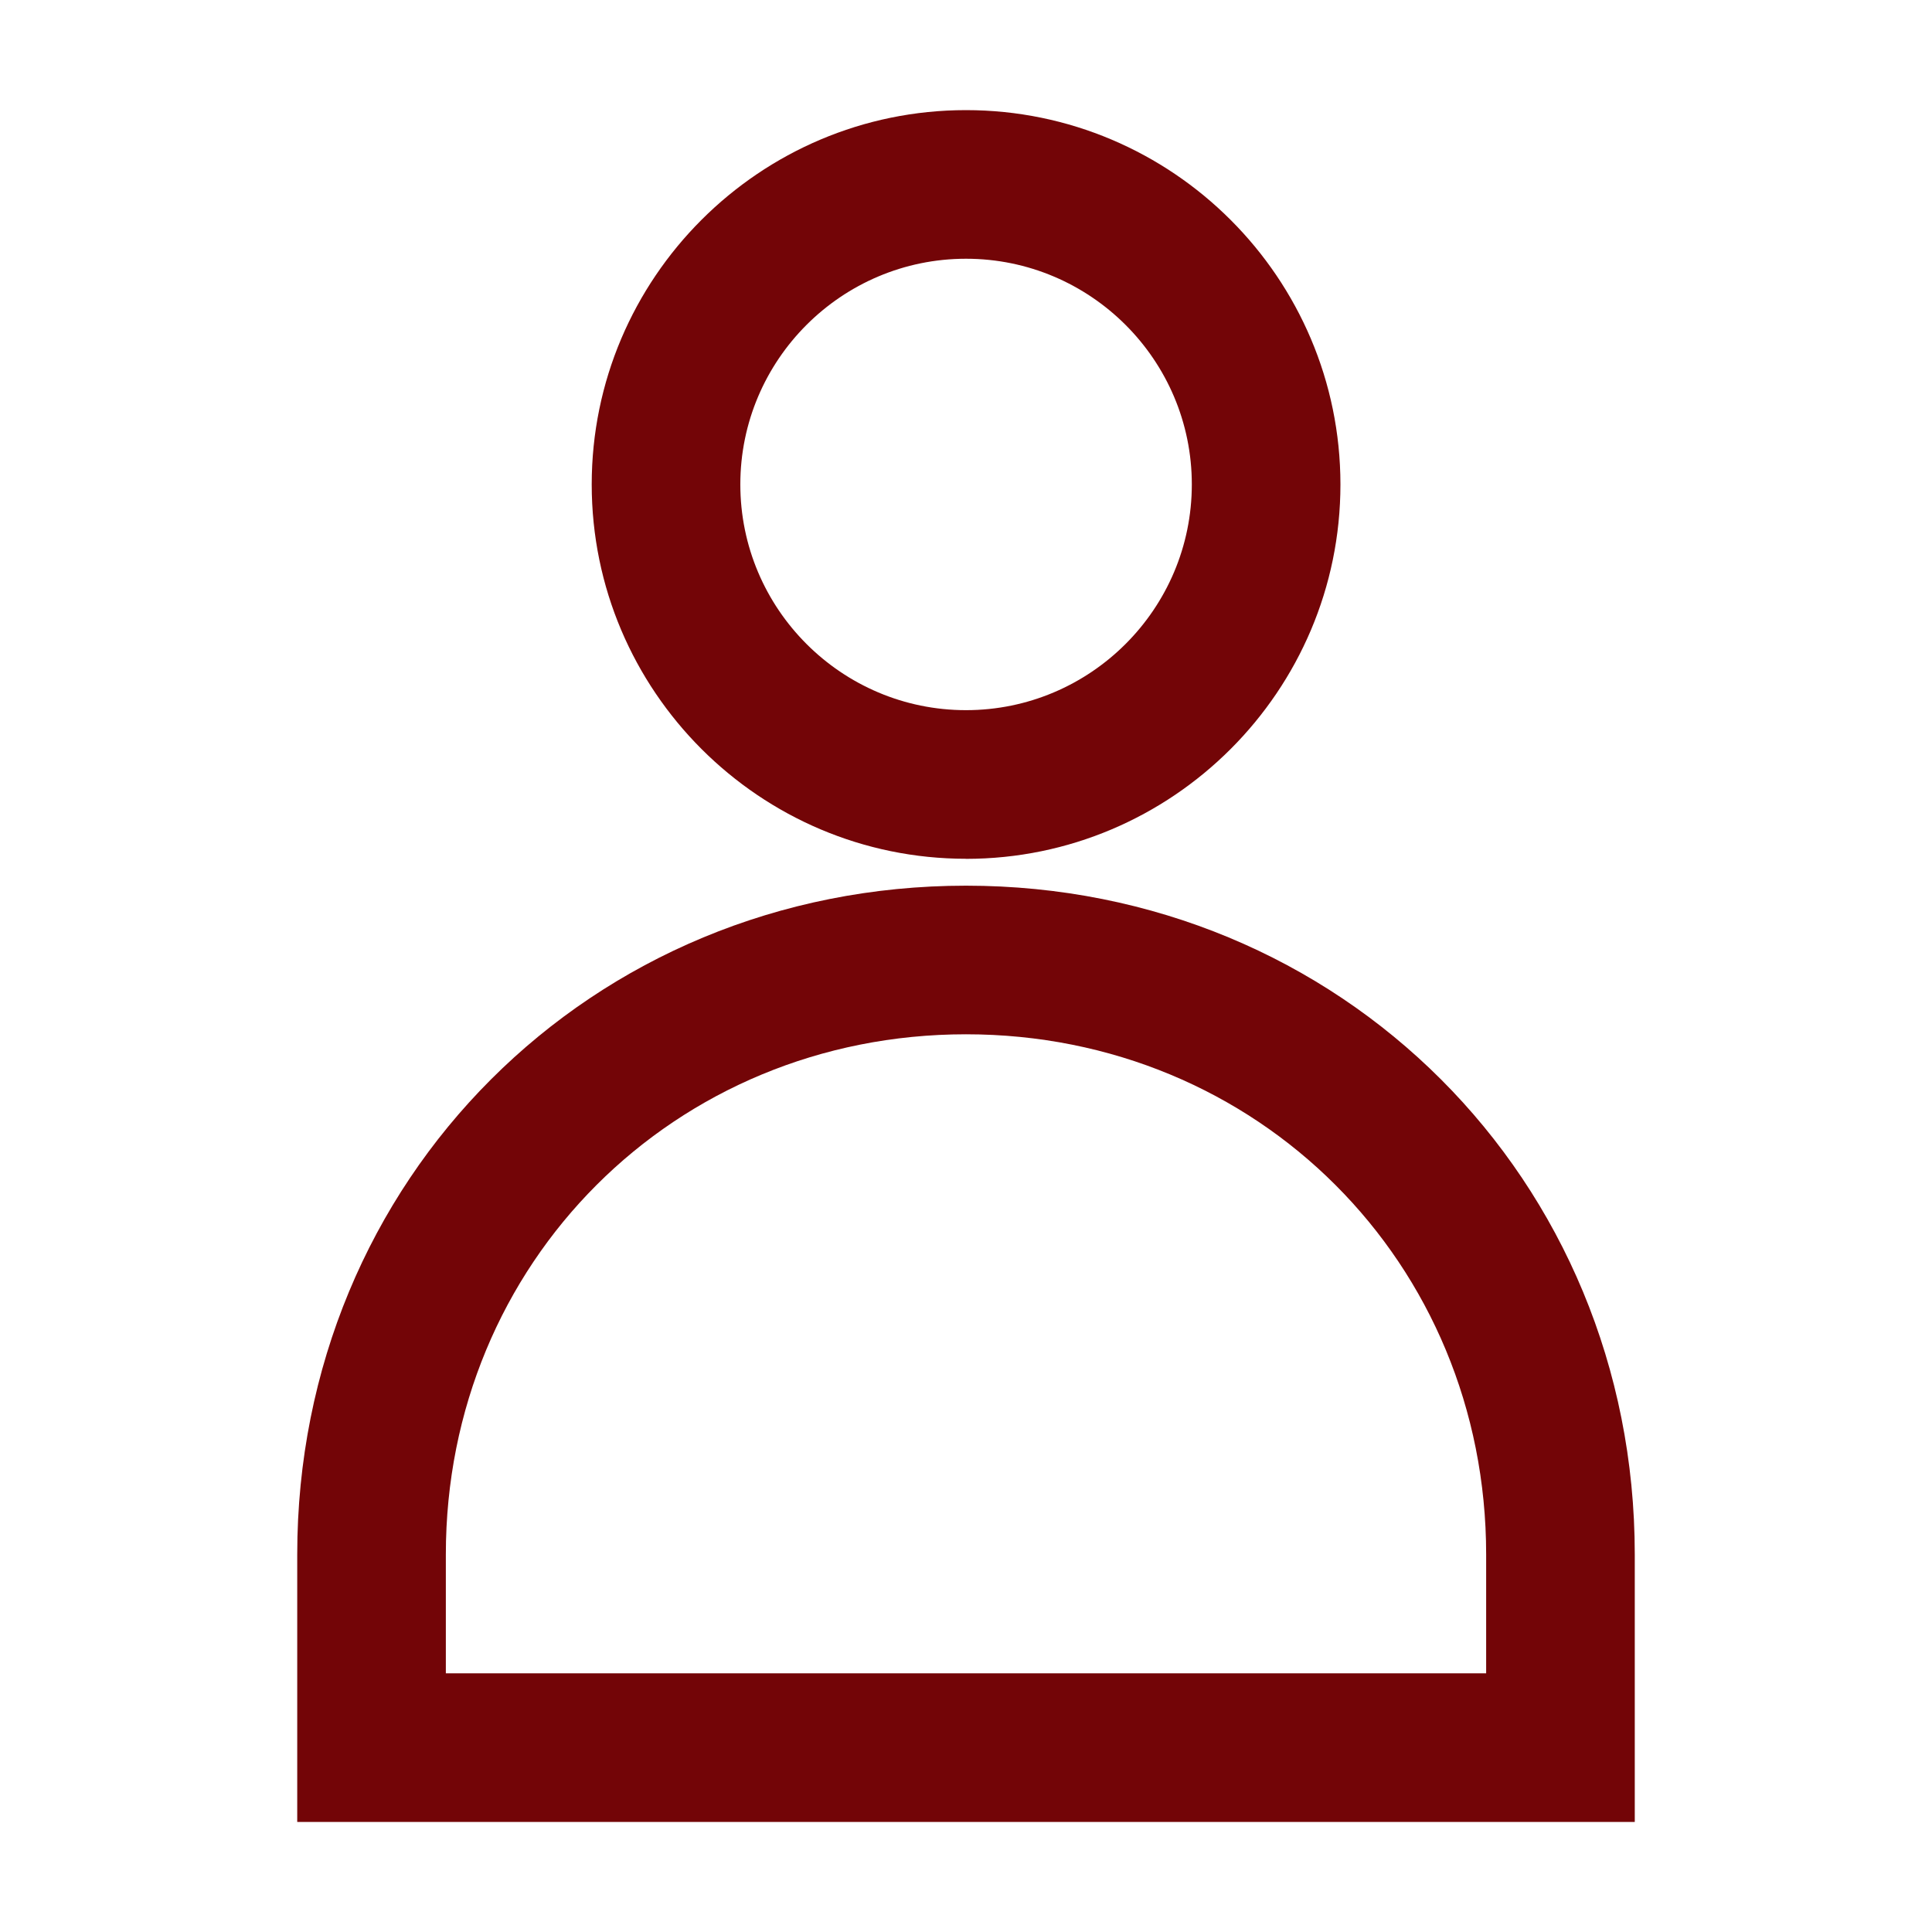
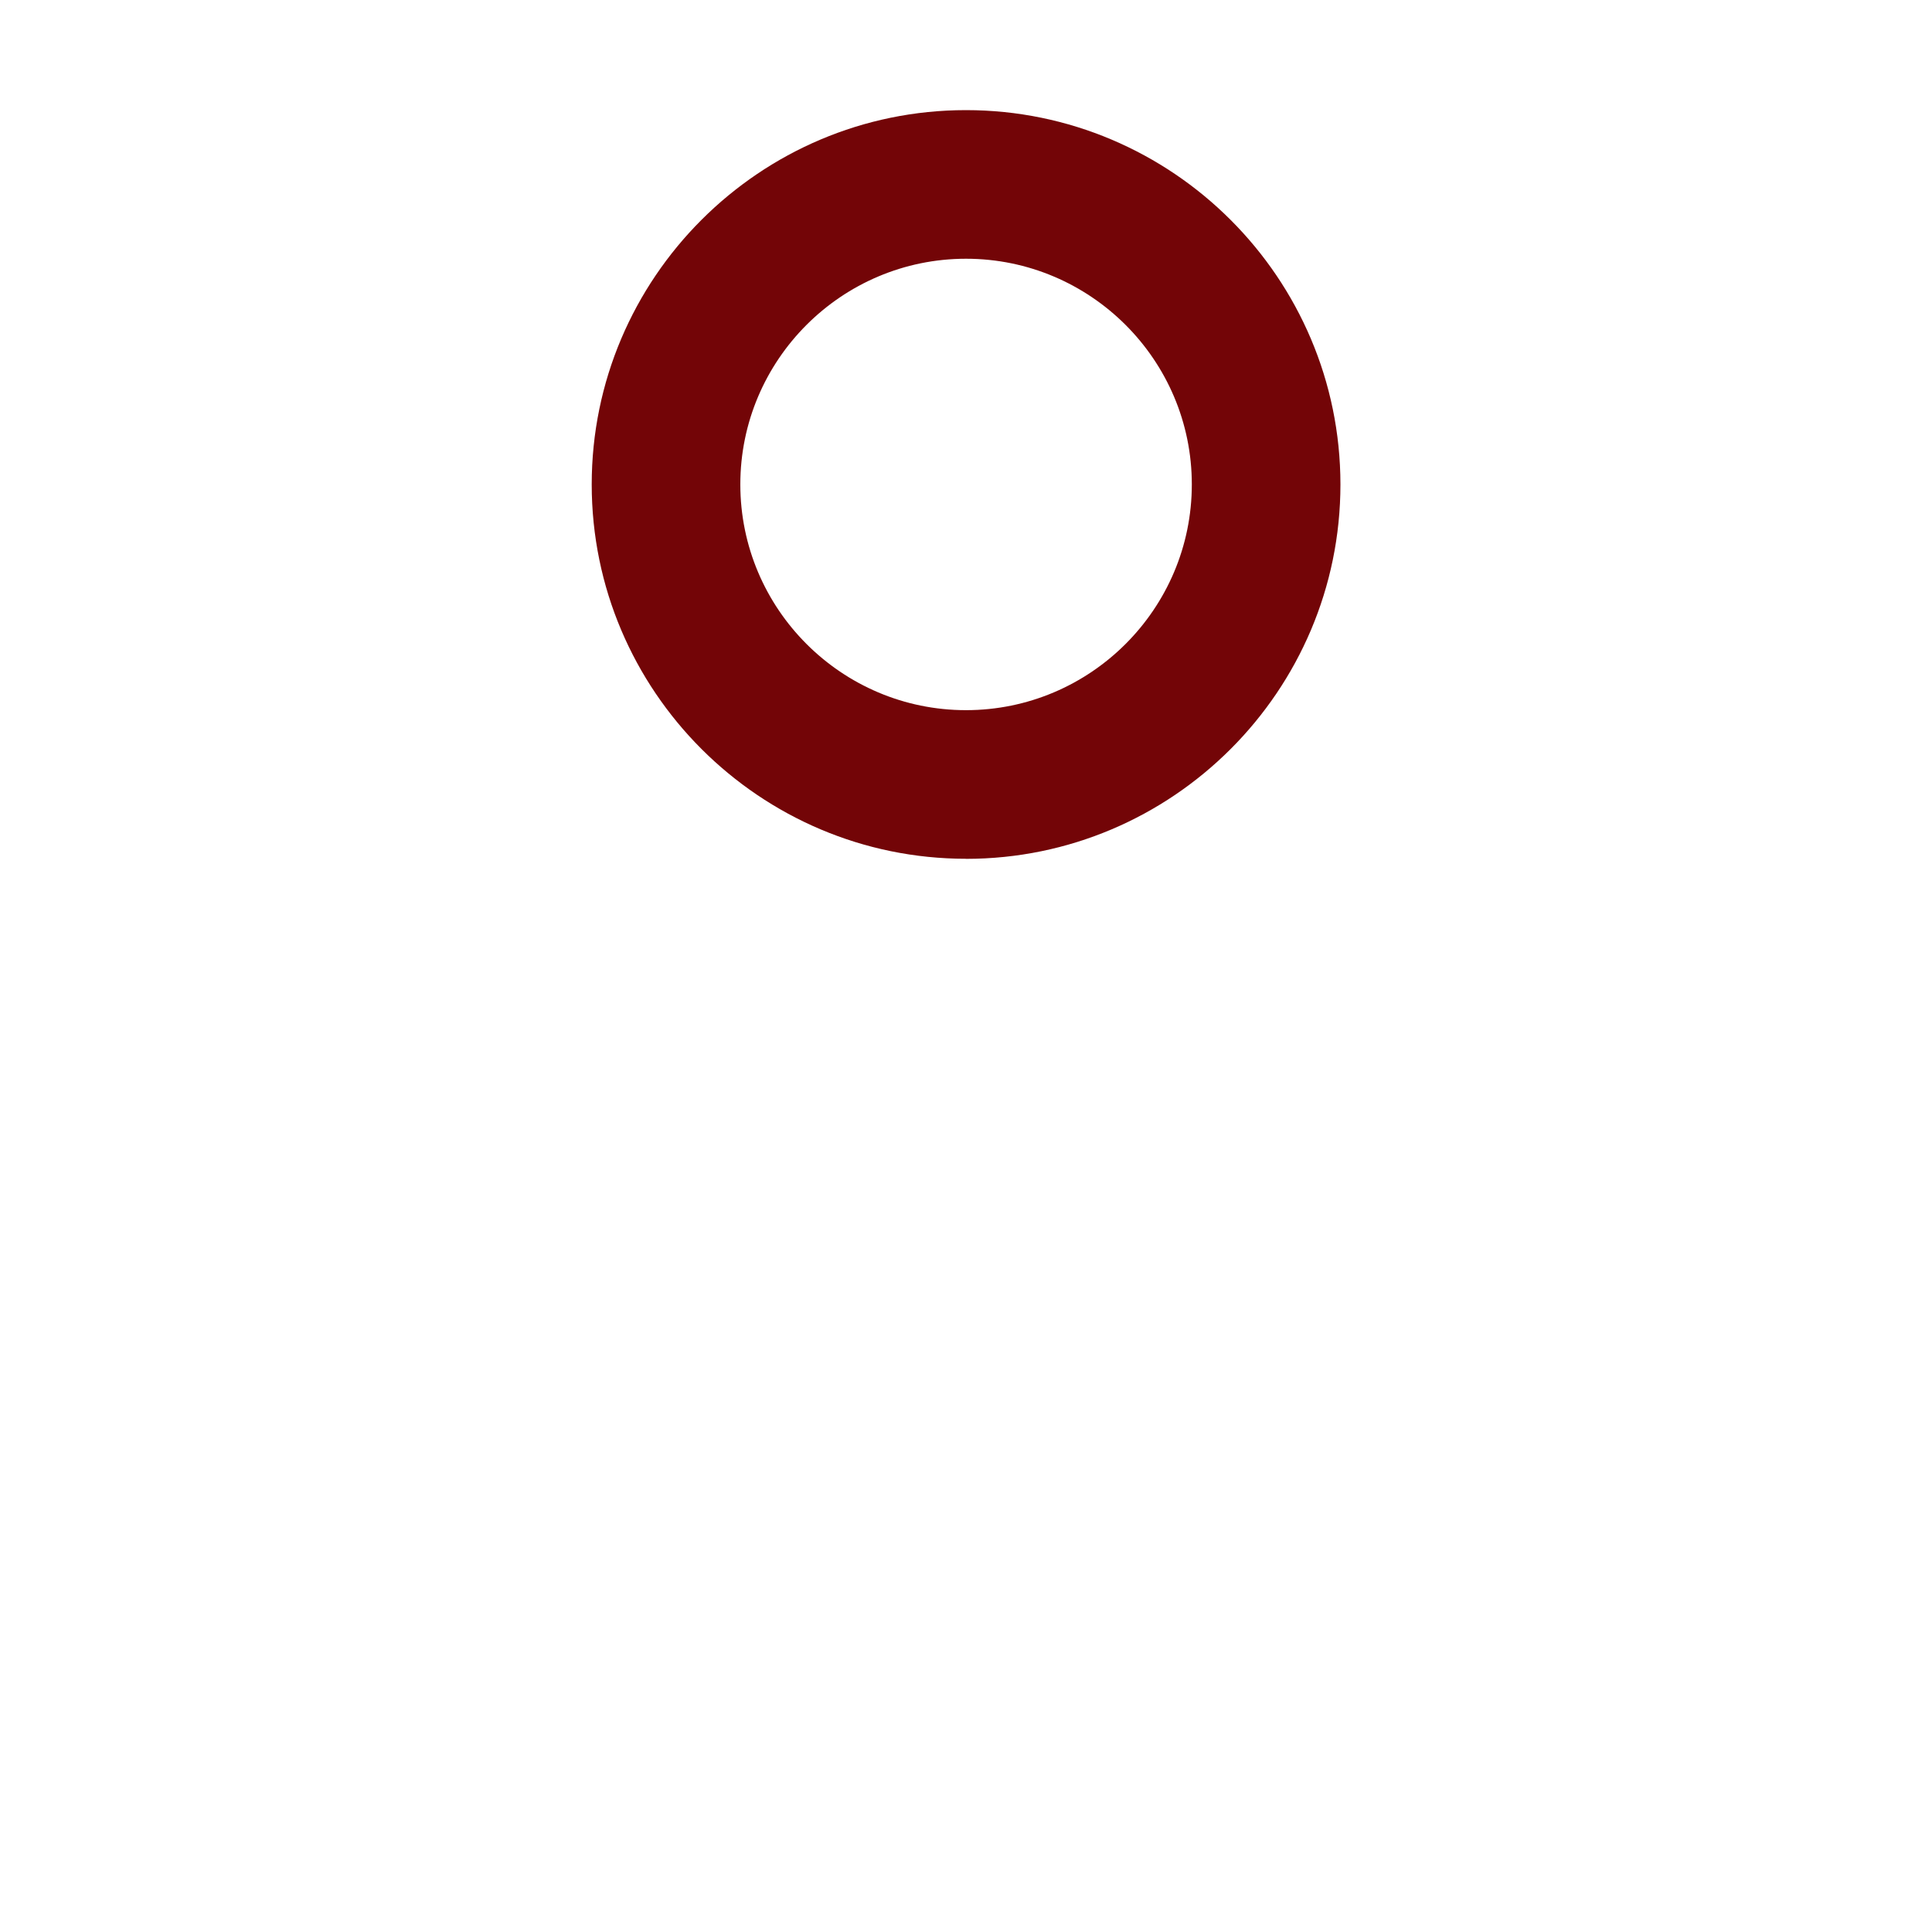
<svg xmlns="http://www.w3.org/2000/svg" id="_レイヤー_1" data-name="レイヤー_1" version="1.1" viewBox="0 0 26 26">
  <defs>
    <style>
      .st0 {
        fill: #730507;
      }
    </style>
  </defs>
  <path class="st0" d="M13,11.557c-2.777,0-5.037-2.261-5.037-5.038,0-2.777,2.26-5.037,5.037-5.037s5.038,2.259,5.039,5.037c0,2.778-2.261,5.039-5.039,5.039ZM13,3.482c-1.674,0-3.037,1.362-3.037,3.037,0,1.675,1.362,3.038,3.037,3.038,1.675,0,3.039-1.363,3.039-3.038,0-1.674-1.364-3.037-3.039-3.037Z" />
-   <path class="st0" d="M22,24.519H4v-3.6c0-5.047,3.953-9,9-9s9,3.953,9,9v3.6ZM6,22.519h14v-1.6c0-3.925-3.075-7-7-7s-7,3.075-7,7v1.6Z" />
</svg>